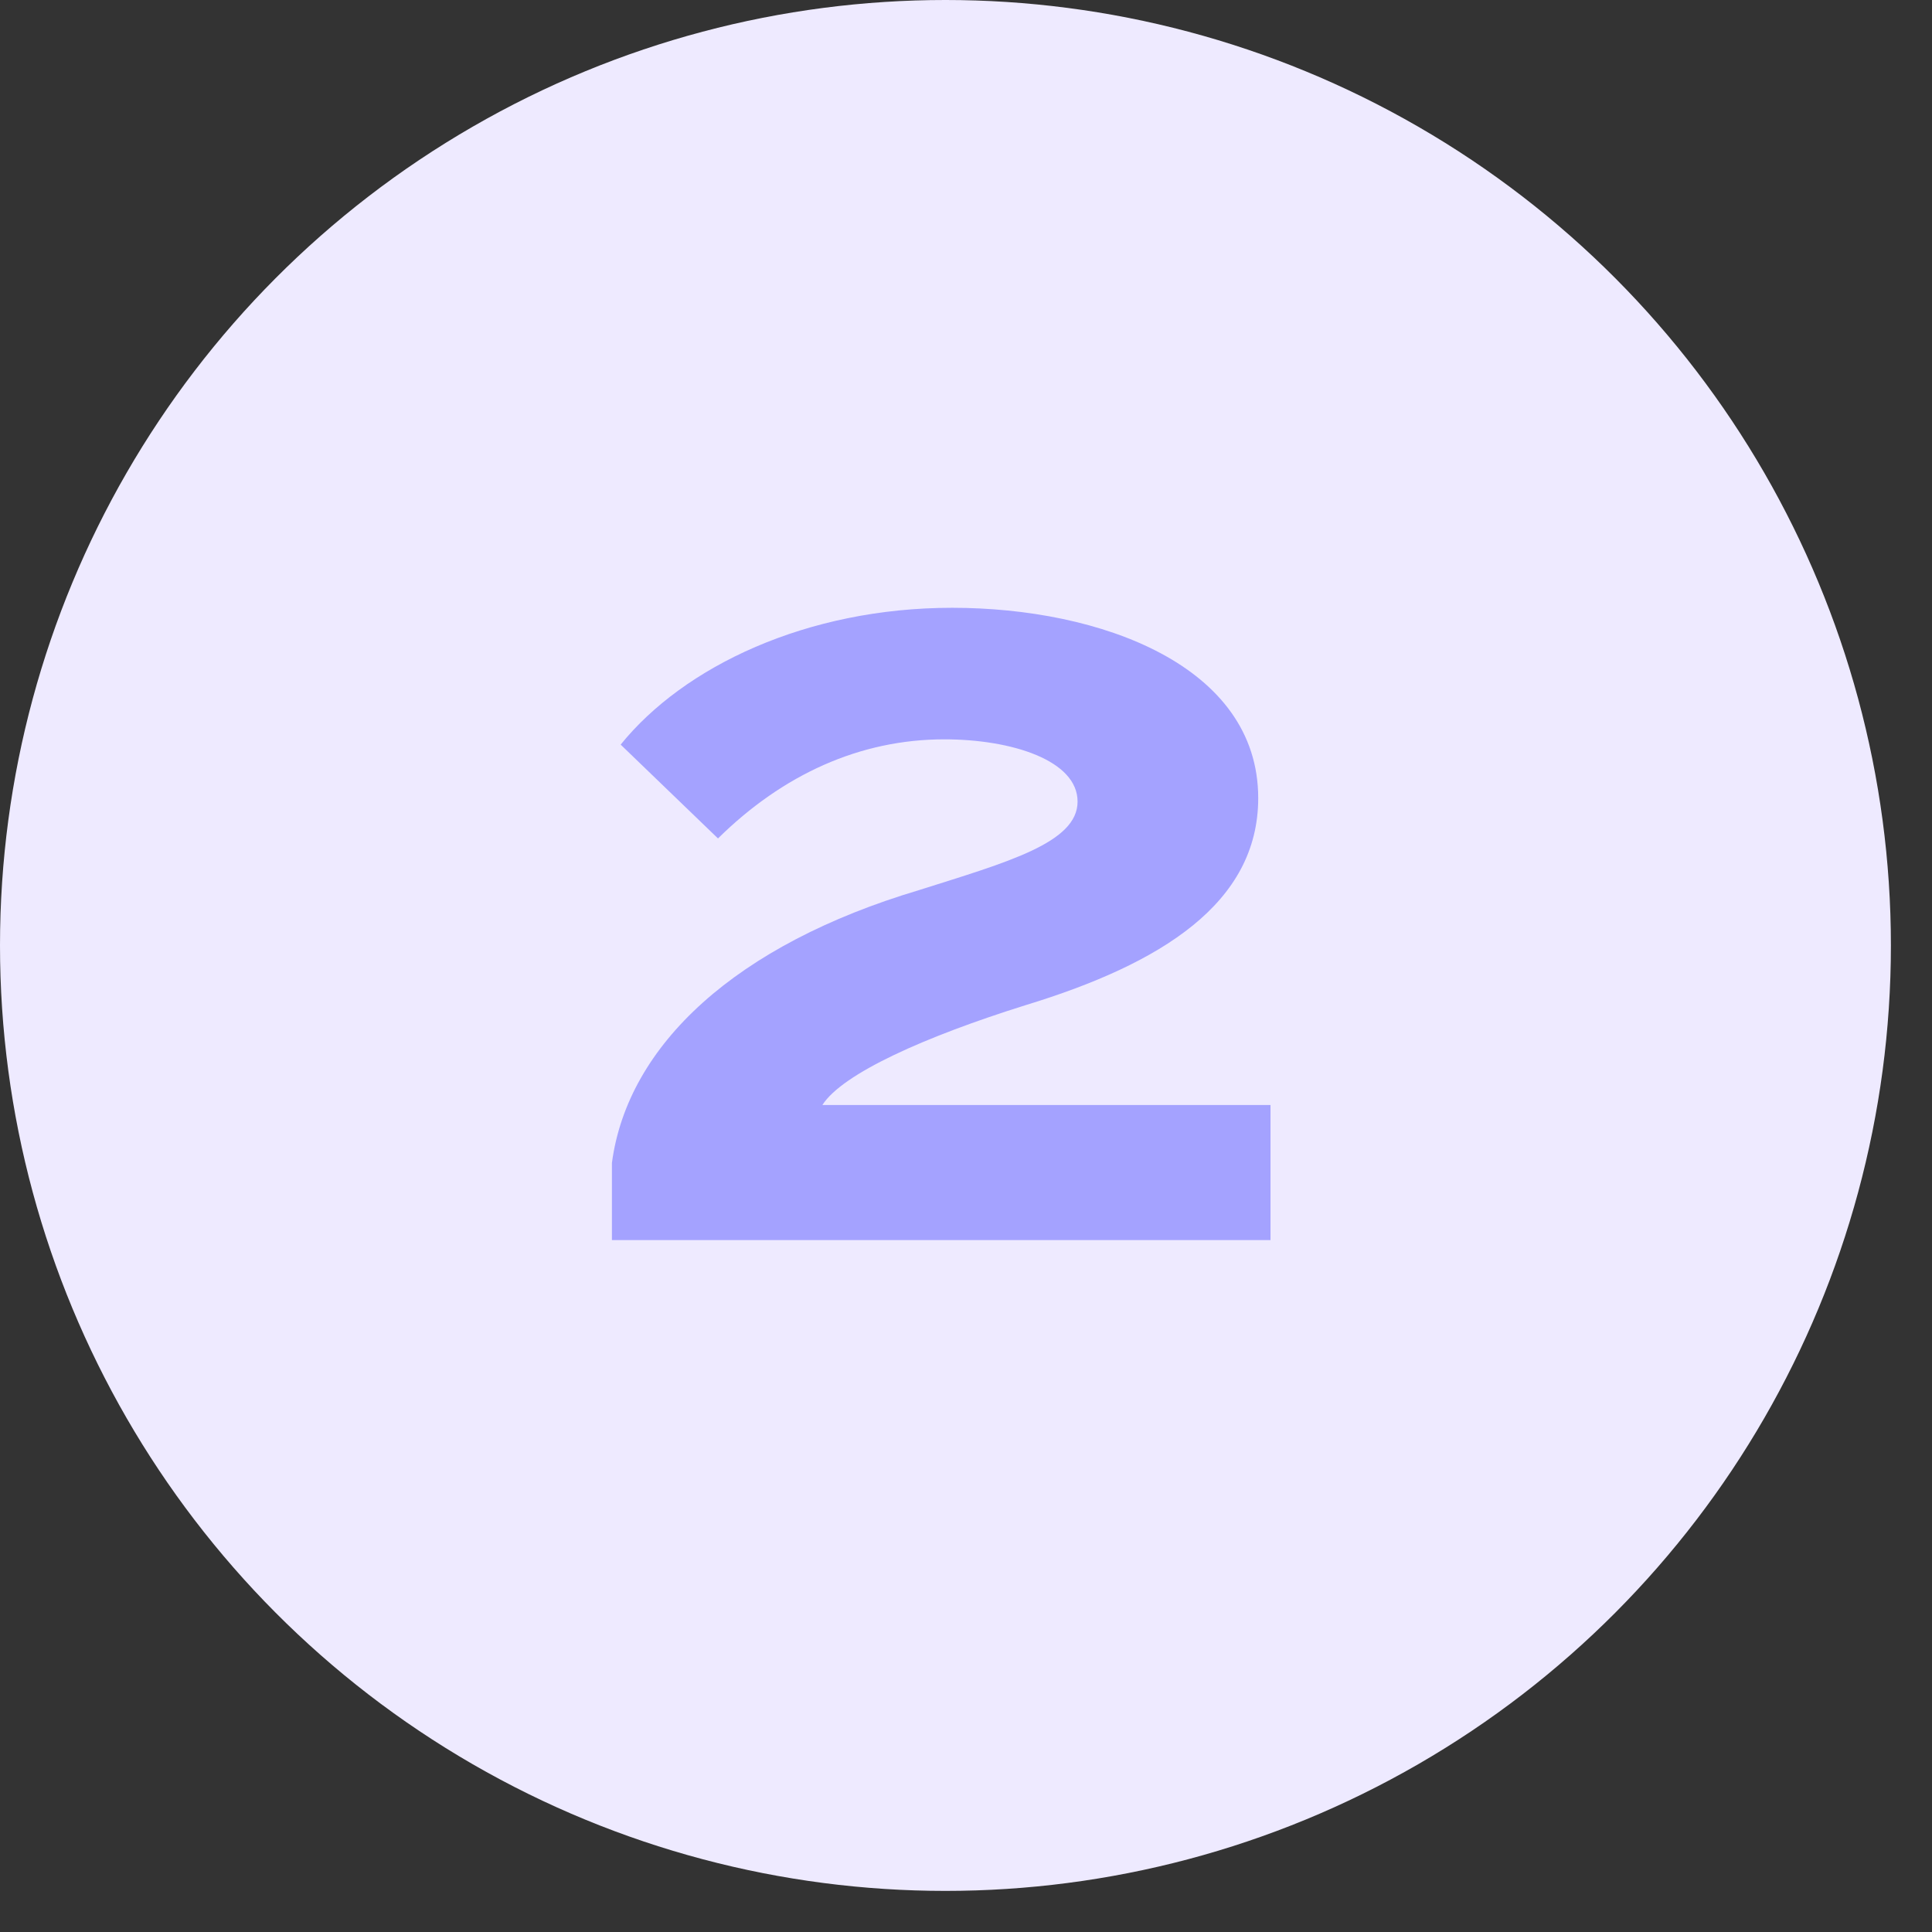
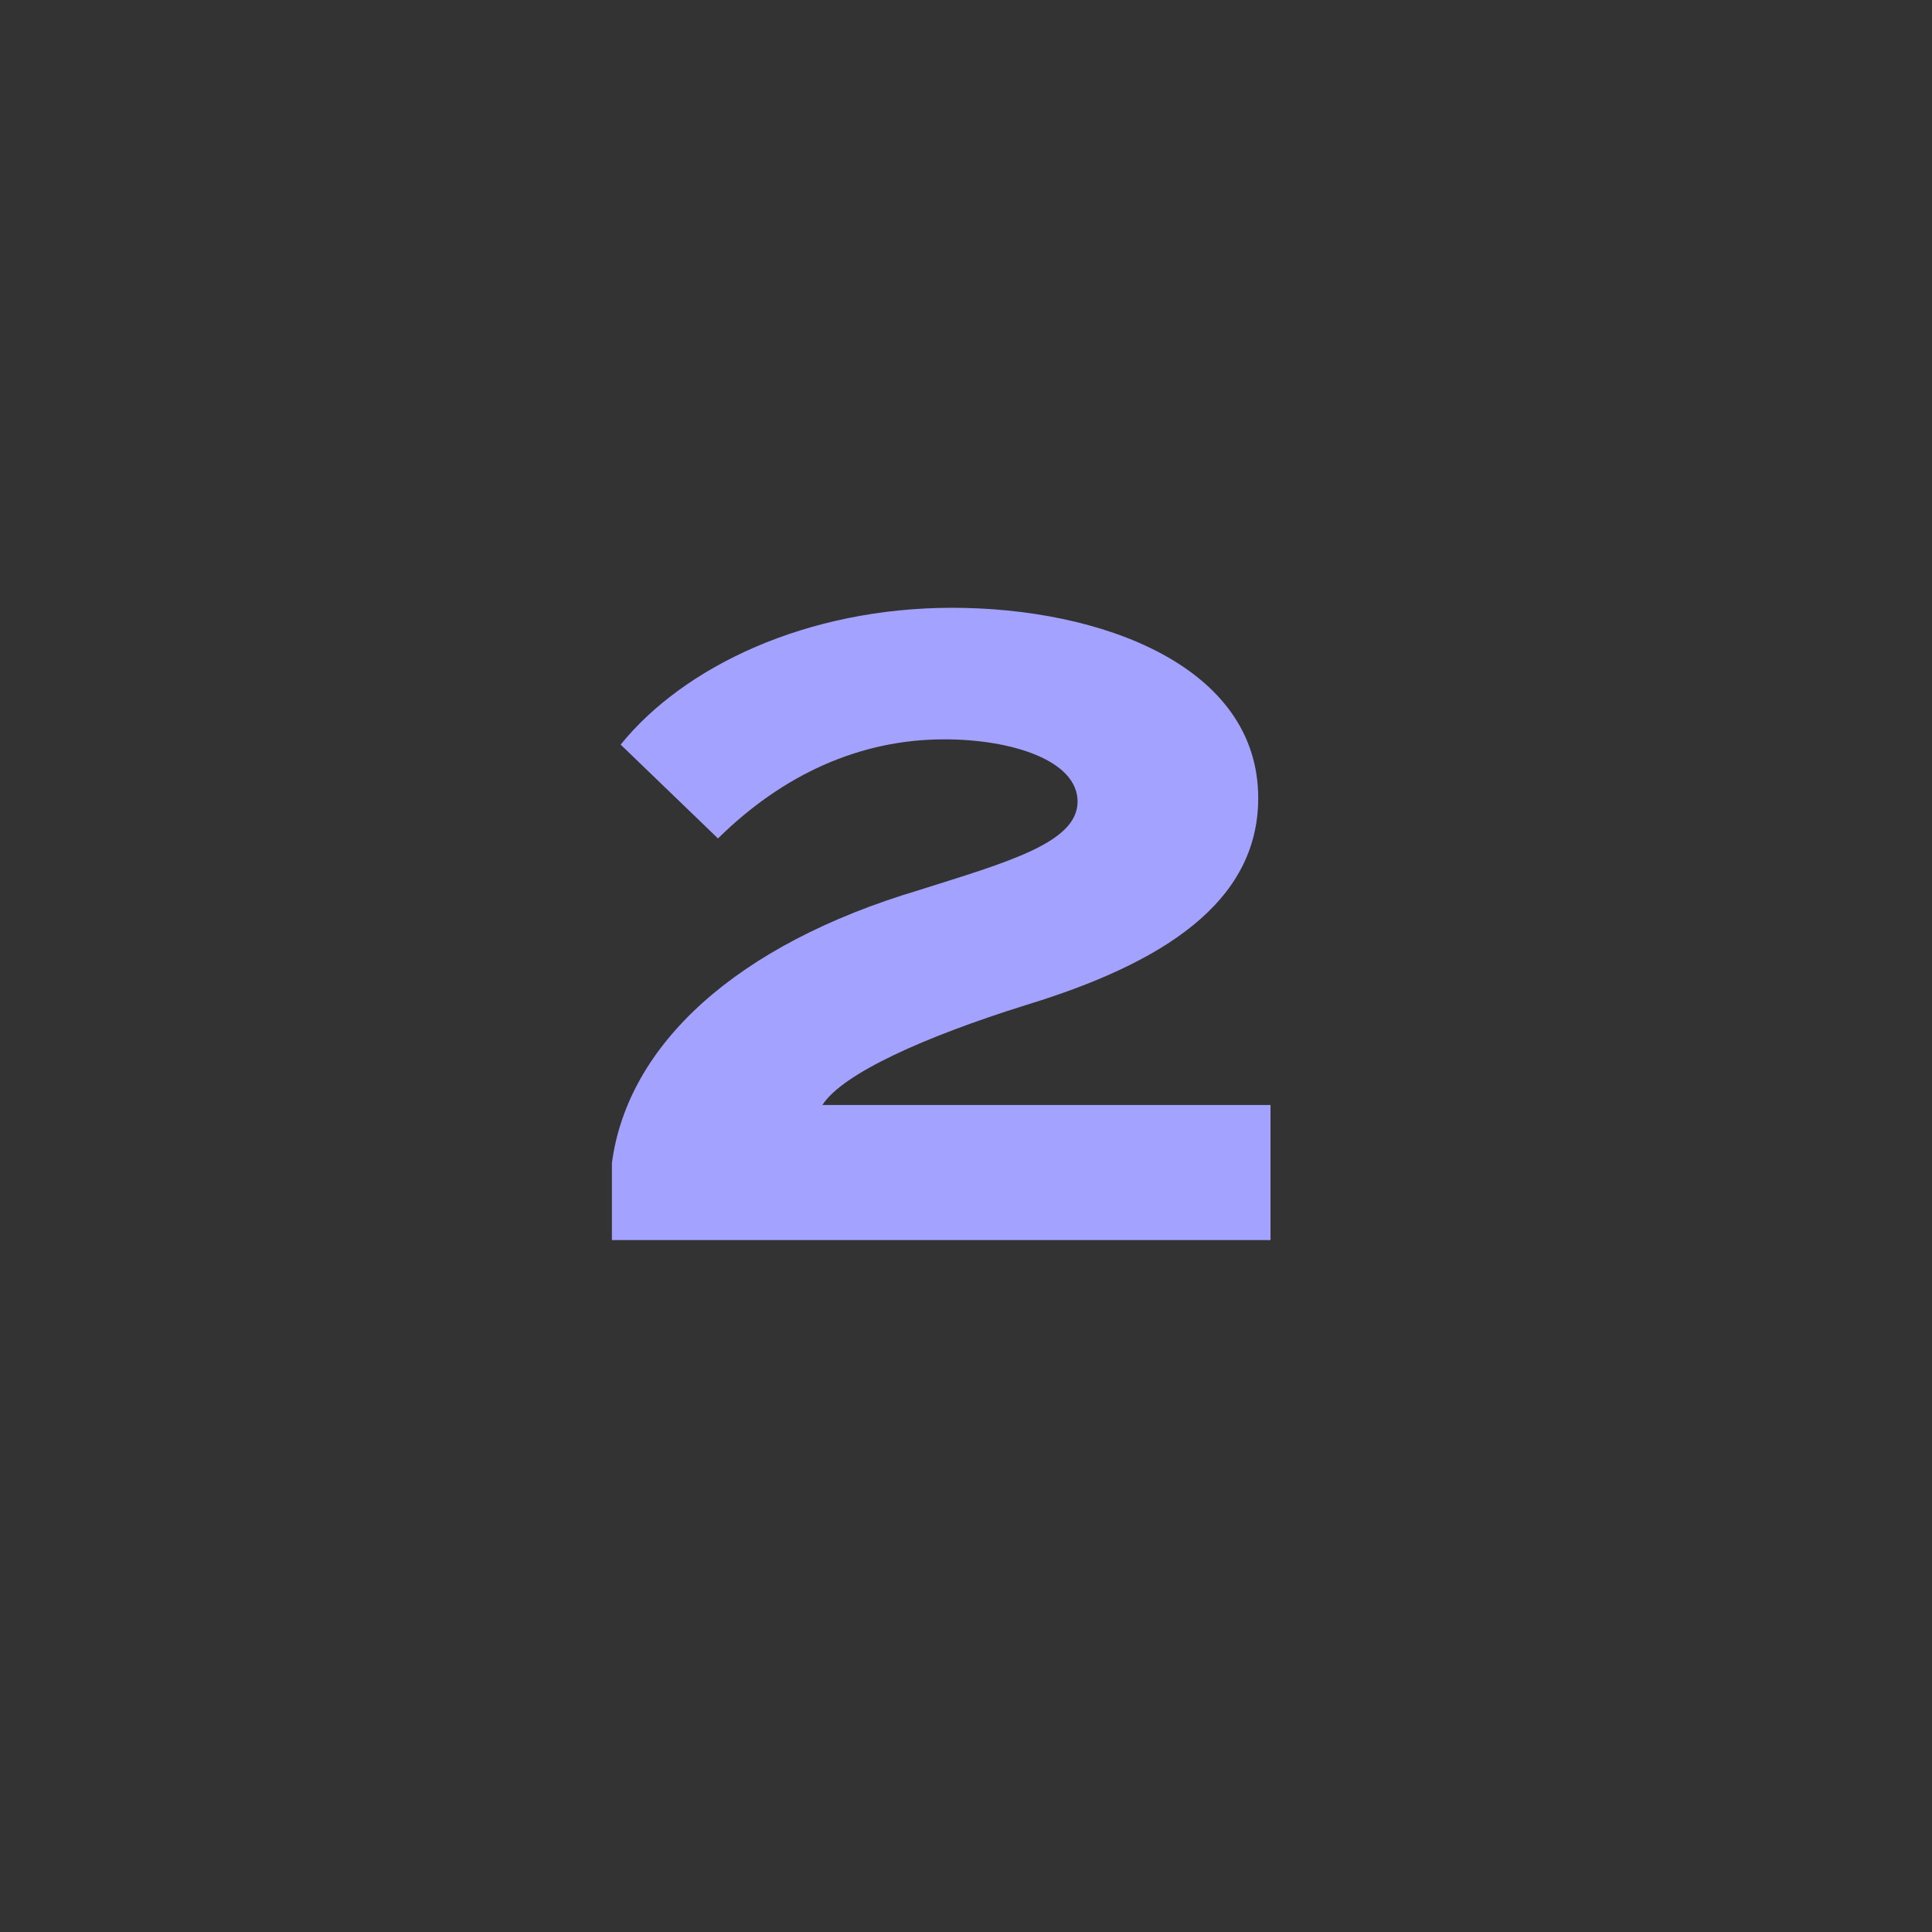
<svg xmlns="http://www.w3.org/2000/svg" fill="none" height="44" viewBox="0 0 44 44" width="44">
  <rect x="0" y="0" width="44" height="44" fill="#333333" stroke="none" />
-   <circle cx="21.532" cy="21.532" fill="#EEEAFF" r="21.532" />
  <path d="M14.135 16.958C15.573 15.18 18.369 13.842 21.685 13.842C25.06 13.842 28.655 15.16 28.655 18.176C28.655 20.573 26.438 21.951 23.363 22.89C21.066 23.609 19.188 24.448 18.729 25.166H28.935V28.242H13.936V26.485C14.295 23.788 16.772 21.512 20.926 20.273C22.943 19.634 24.541 19.195 24.541 18.256C24.541 17.317 23.043 16.838 21.505 16.838C19.588 16.838 17.83 17.637 16.352 19.095L14.135 16.958Z" fill="#A4A2FF" />
</svg>